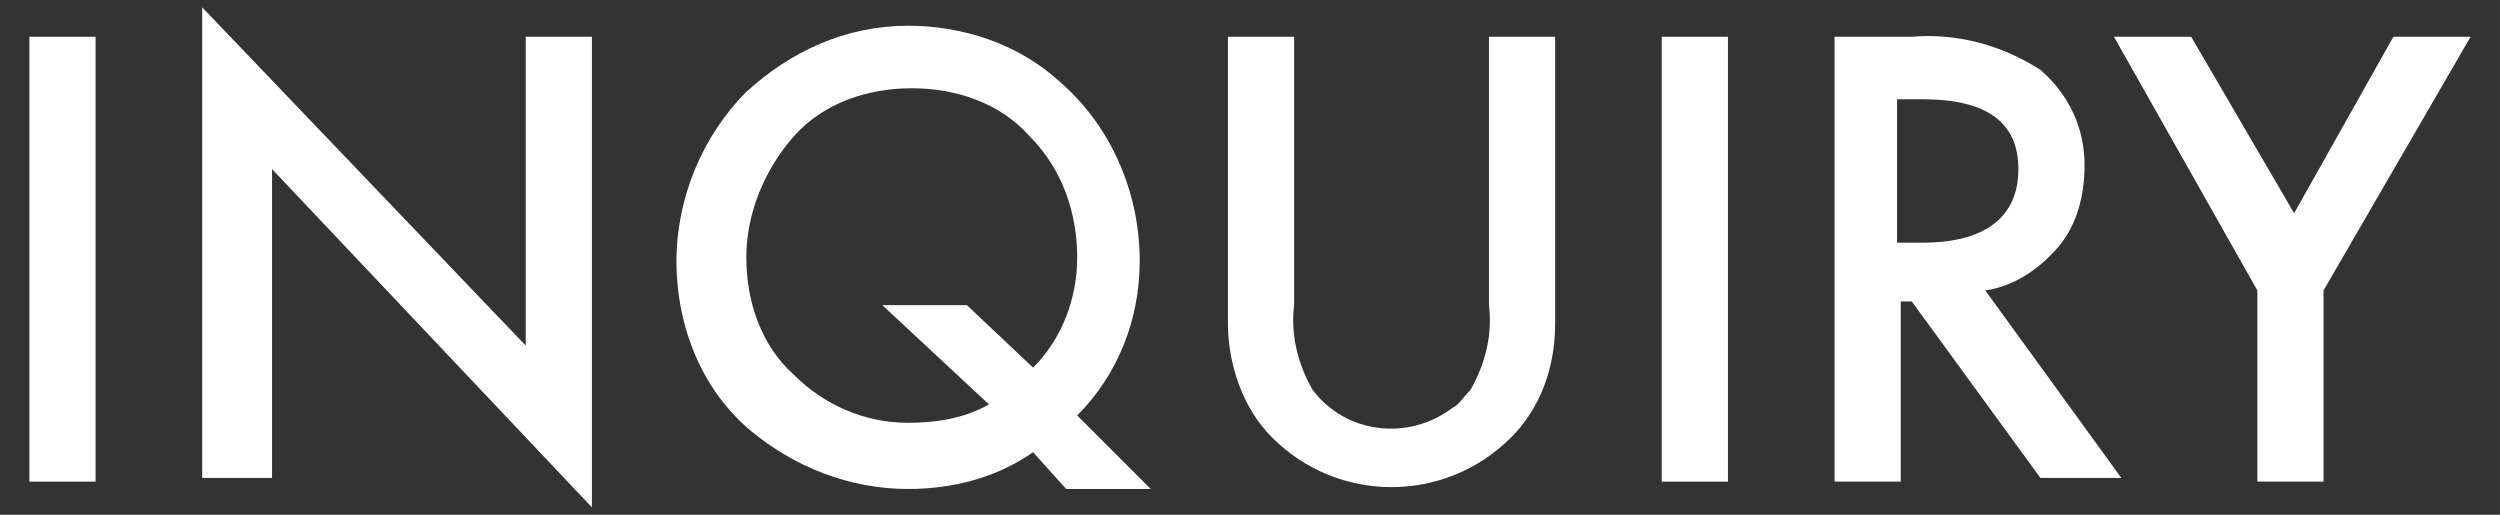
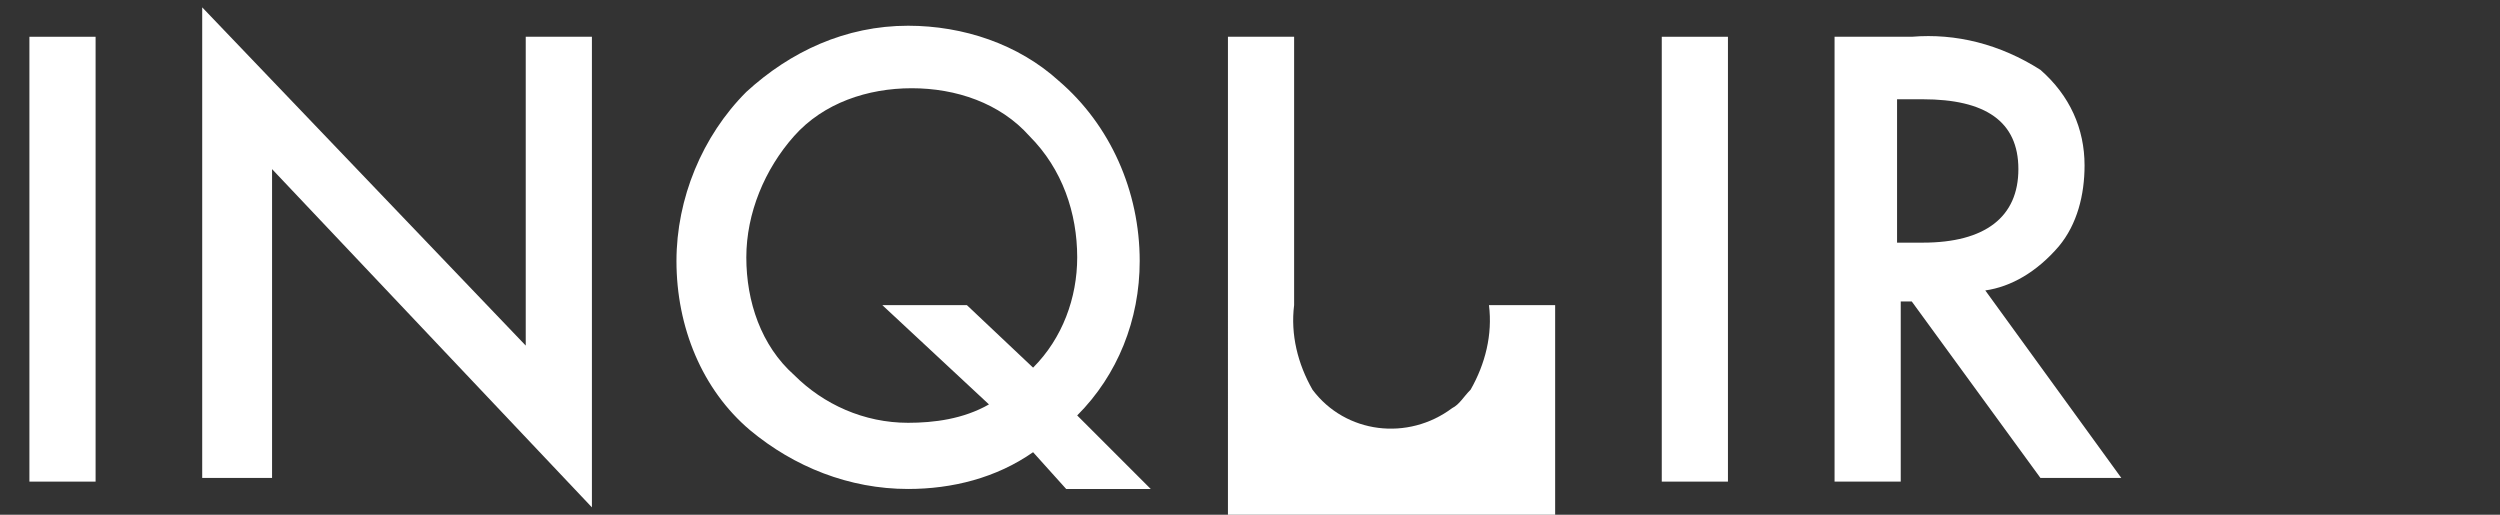
<svg xmlns="http://www.w3.org/2000/svg" version="1.1" id="レイヤー_1" x="0px" y="0px" viewBox="0 0 68 14" style="enable-background:new 0 0 68 14;" xml:space="preserve">
  <rect x="0" y="0" width="68" height="14" fill="#333333" stroke="none" />
  <style type="text/css">
	.st0{fill:#FFFFFF;}
</style>
  <path class="st0" d="M2.6,1v12.1H0.8V1H2.6z" />
  <path class="st0" d="M5.5,13.1V0.2l8.8,9.2V1h1.8v12.8L7.4,4.6v8.4H5.5z" />
  <path class="st0" d="M31.3,13.3H29l-0.9-1c-1,0.7-2.2,1-3.4,1c-1.6,0-3.1-0.6-4.3-1.6c-1.3-1.1-2-2.8-2-4.6c0-1.7,0.7-3.4,1.9-4.6  c1.2-1.1,2.7-1.8,4.4-1.8c1.5,0,3,0.5,4.1,1.5c1.4,1.2,2.2,3,2.2,4.9c0,1.6-0.6,3.1-1.7,4.2L31.3,13.3z M26.3,8.3l1.8,1.7  c0.8-0.8,1.2-1.9,1.2-3c0-1.2-0.4-2.4-1.3-3.3c-0.8-0.9-2-1.3-3.2-1.3c-1.2,0-2.4,0.4-3.2,1.3c-0.8,0.9-1.3,2.1-1.3,3.3  c0,1.2,0.4,2.4,1.3,3.2c0.8,0.8,1.9,1.3,3.1,1.3c0.7,0,1.5-0.1,2.2-0.5L24,8.3L26.3,8.3z" />
-   <path class="st0" d="M35.2,1v7.3c-0.1,0.8,0.1,1.6,0.5,2.3c0.9,1.2,2.6,1.4,3.8,0.5c0.2-0.1,0.3-0.3,0.5-0.5  c0.4-0.7,0.6-1.5,0.5-2.3V1h1.8v7.8c0,1.2-0.4,2.3-1.2,3.1c-1.8,1.8-4.7,1.8-6.5,0c0,0,0,0,0,0c-0.8-0.8-1.2-2-1.2-3.1V1H35.2z" />
+   <path class="st0" d="M35.2,1v7.3c-0.1,0.8,0.1,1.6,0.5,2.3c0.9,1.2,2.6,1.4,3.8,0.5c0.2-0.1,0.3-0.3,0.5-0.5  c0.4-0.7,0.6-1.5,0.5-2.3h1.8v7.8c0,1.2-0.4,2.3-1.2,3.1c-1.8,1.8-4.7,1.8-6.5,0c0,0,0,0,0,0c-0.8-0.8-1.2-2-1.2-3.1V1H35.2z" />
  <path class="st0" d="M47,1v12.1h-1.8V1H47z" />
  <path class="st0" d="M54,7.9l3.7,5.1h-2.2L52,8.2h-0.3v4.9h-1.8V1H52c1.2-0.1,2.4,0.2,3.5,0.9c0.8,0.7,1.2,1.6,1.2,2.6  c0,0.8-0.2,1.6-0.7,2.2C55.4,7.4,54.7,7.8,54,7.9z M51.7,6.6h0.6c1.7,0,2.6-0.7,2.6-2S54,2.7,52.3,2.7h-0.7V6.6z" />
-   <path class="st0" d="M61.4,7.9L57.5,1h2.1l2.8,4.8L65.1,1h2.1l-4,6.9v5.2h-1.8V7.9z" />
</svg>